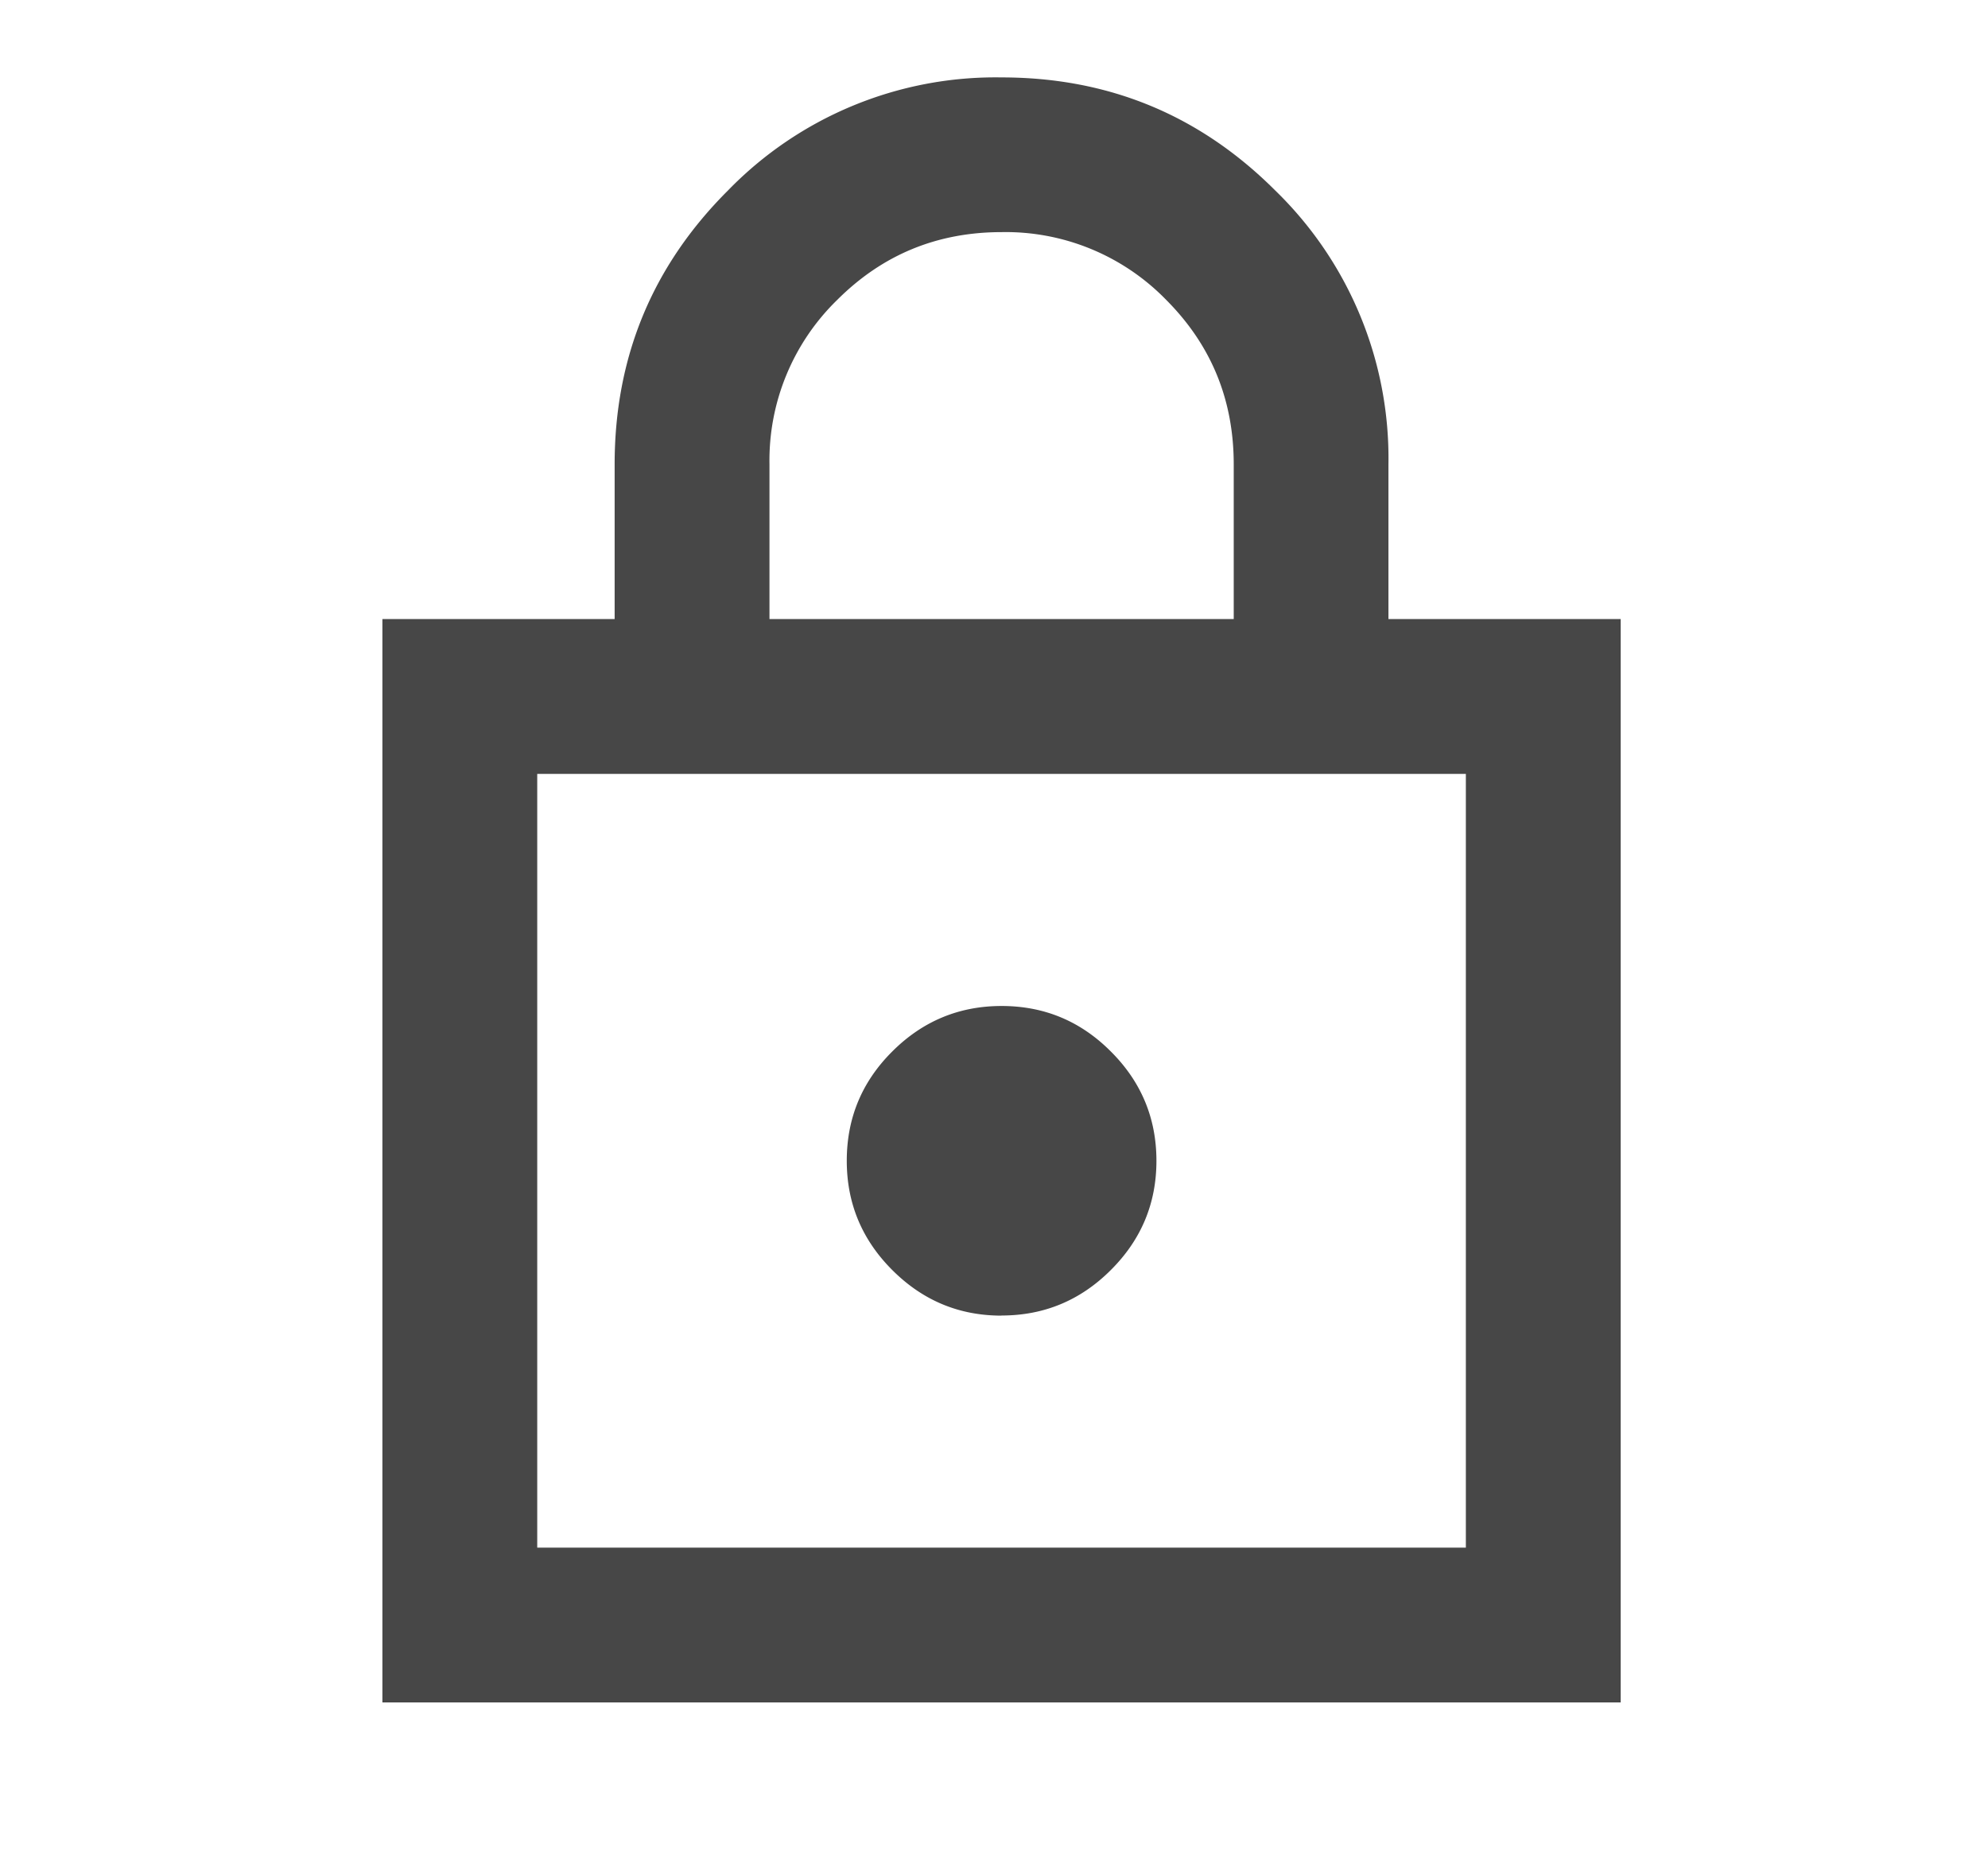
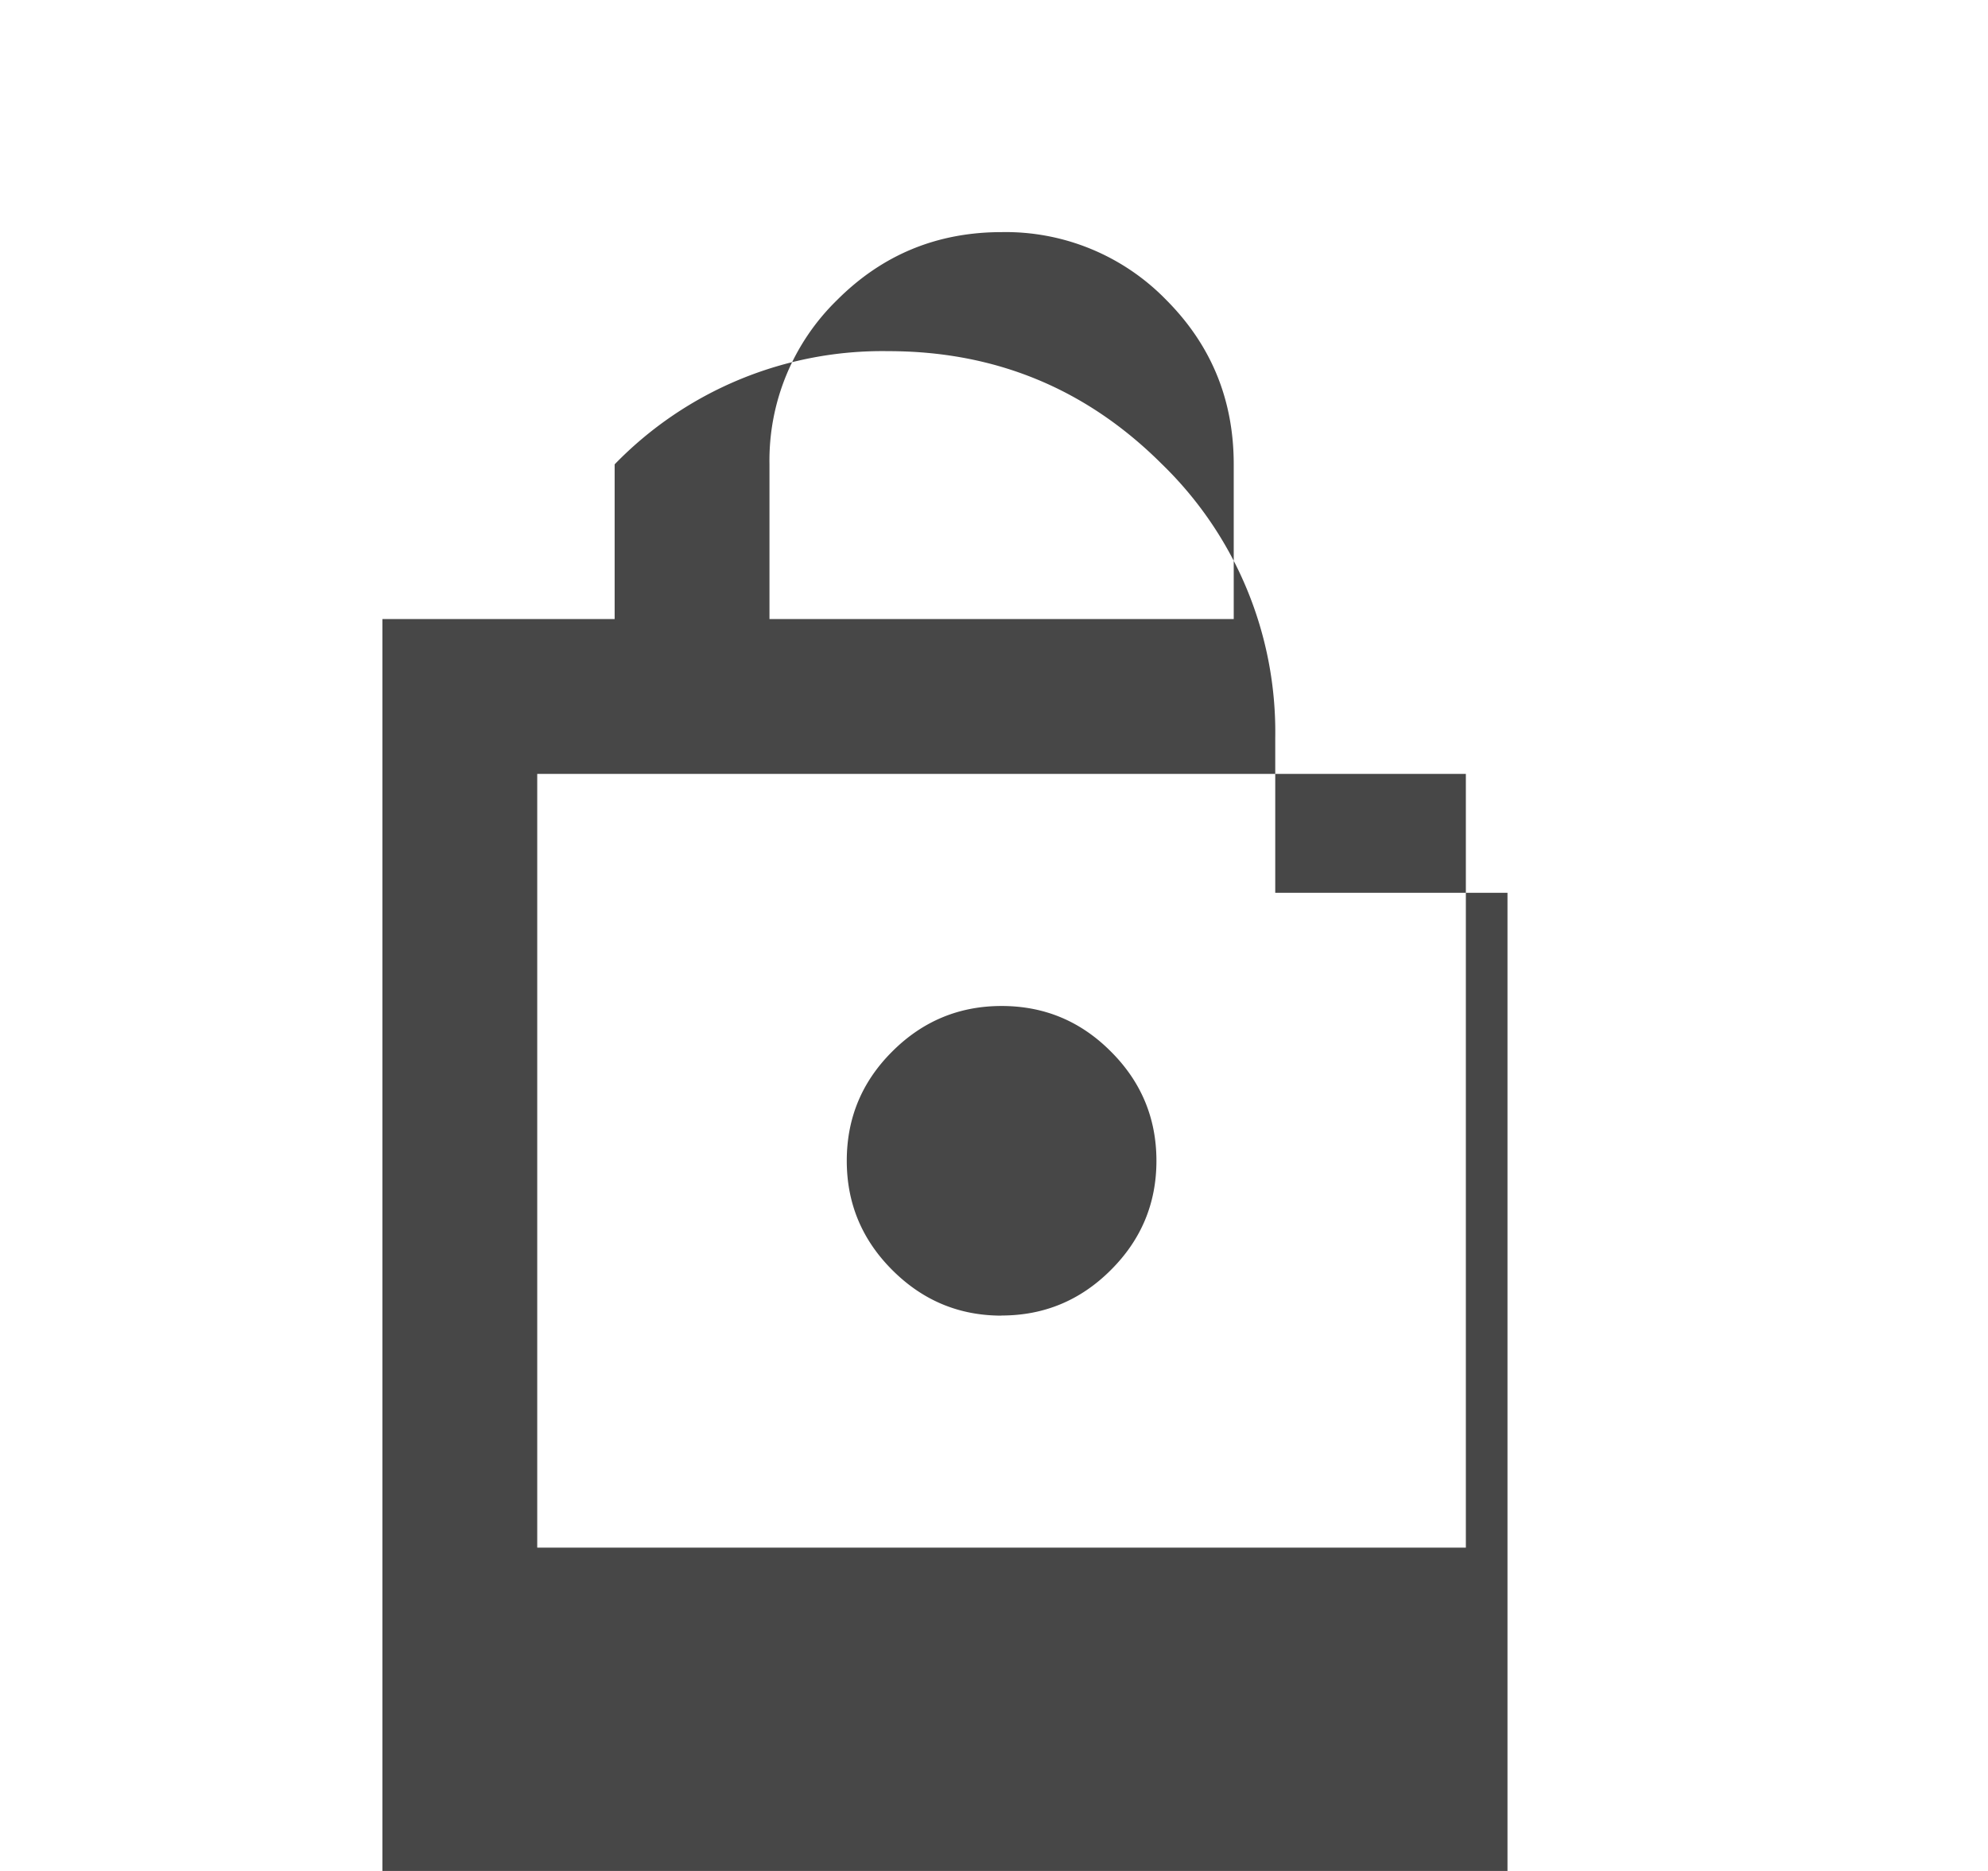
<svg xmlns="http://www.w3.org/2000/svg" width="17" height="16" fill="none">
-   <path d="M3.27 14.559V5.294h1.986V3.971c0-.916.322-1.696.968-2.341a3.189 3.189 0 0 1 2.34-.968c.916 0 1.696.322 2.342.968a3.19 3.19 0 0 1 .967 2.34v1.324h1.986v9.265H3.27Zm1.324-1.324h7.941V6.618H4.594v6.617Zm3.97-1.985c.365 0 .676-.13.935-.389.26-.259.39-.57.39-.934 0-.364-.13-.676-.39-.935-.259-.26-.57-.389-.934-.389-.364 0-.676.13-.935.389-.26.259-.389.57-.389.935 0 .364.13.675.389.934.26.26.57.39.935.39ZM6.58 5.294h3.97V3.971c0-.552-.192-1.02-.578-1.407a1.915 1.915 0 0 0-1.406-.579c-.552 0-1.02.193-1.407.58A1.915 1.915 0 0 0 6.58 3.97v1.323Z" fill="#474747" />
+   <path d="M3.27 14.559V5.294h1.986V3.971a3.189 3.189 0 0 1 2.34-.968c.916 0 1.696.322 2.342.968a3.19 3.19 0 0 1 .967 2.34v1.324h1.986v9.265H3.27Zm1.324-1.324h7.941V6.618H4.594v6.617Zm3.97-1.985c.365 0 .676-.13.935-.389.26-.259.39-.57.39-.934 0-.364-.13-.676-.39-.935-.259-.26-.57-.389-.934-.389-.364 0-.676.13-.935.389-.26.259-.389.57-.389.935 0 .364.13.675.389.934.26.26.57.39.935.39ZM6.58 5.294h3.97V3.971c0-.552-.192-1.02-.578-1.407a1.915 1.915 0 0 0-1.406-.579c-.552 0-1.02.193-1.407.58A1.915 1.915 0 0 0 6.58 3.97v1.323Z" fill="#474747" />
</svg>